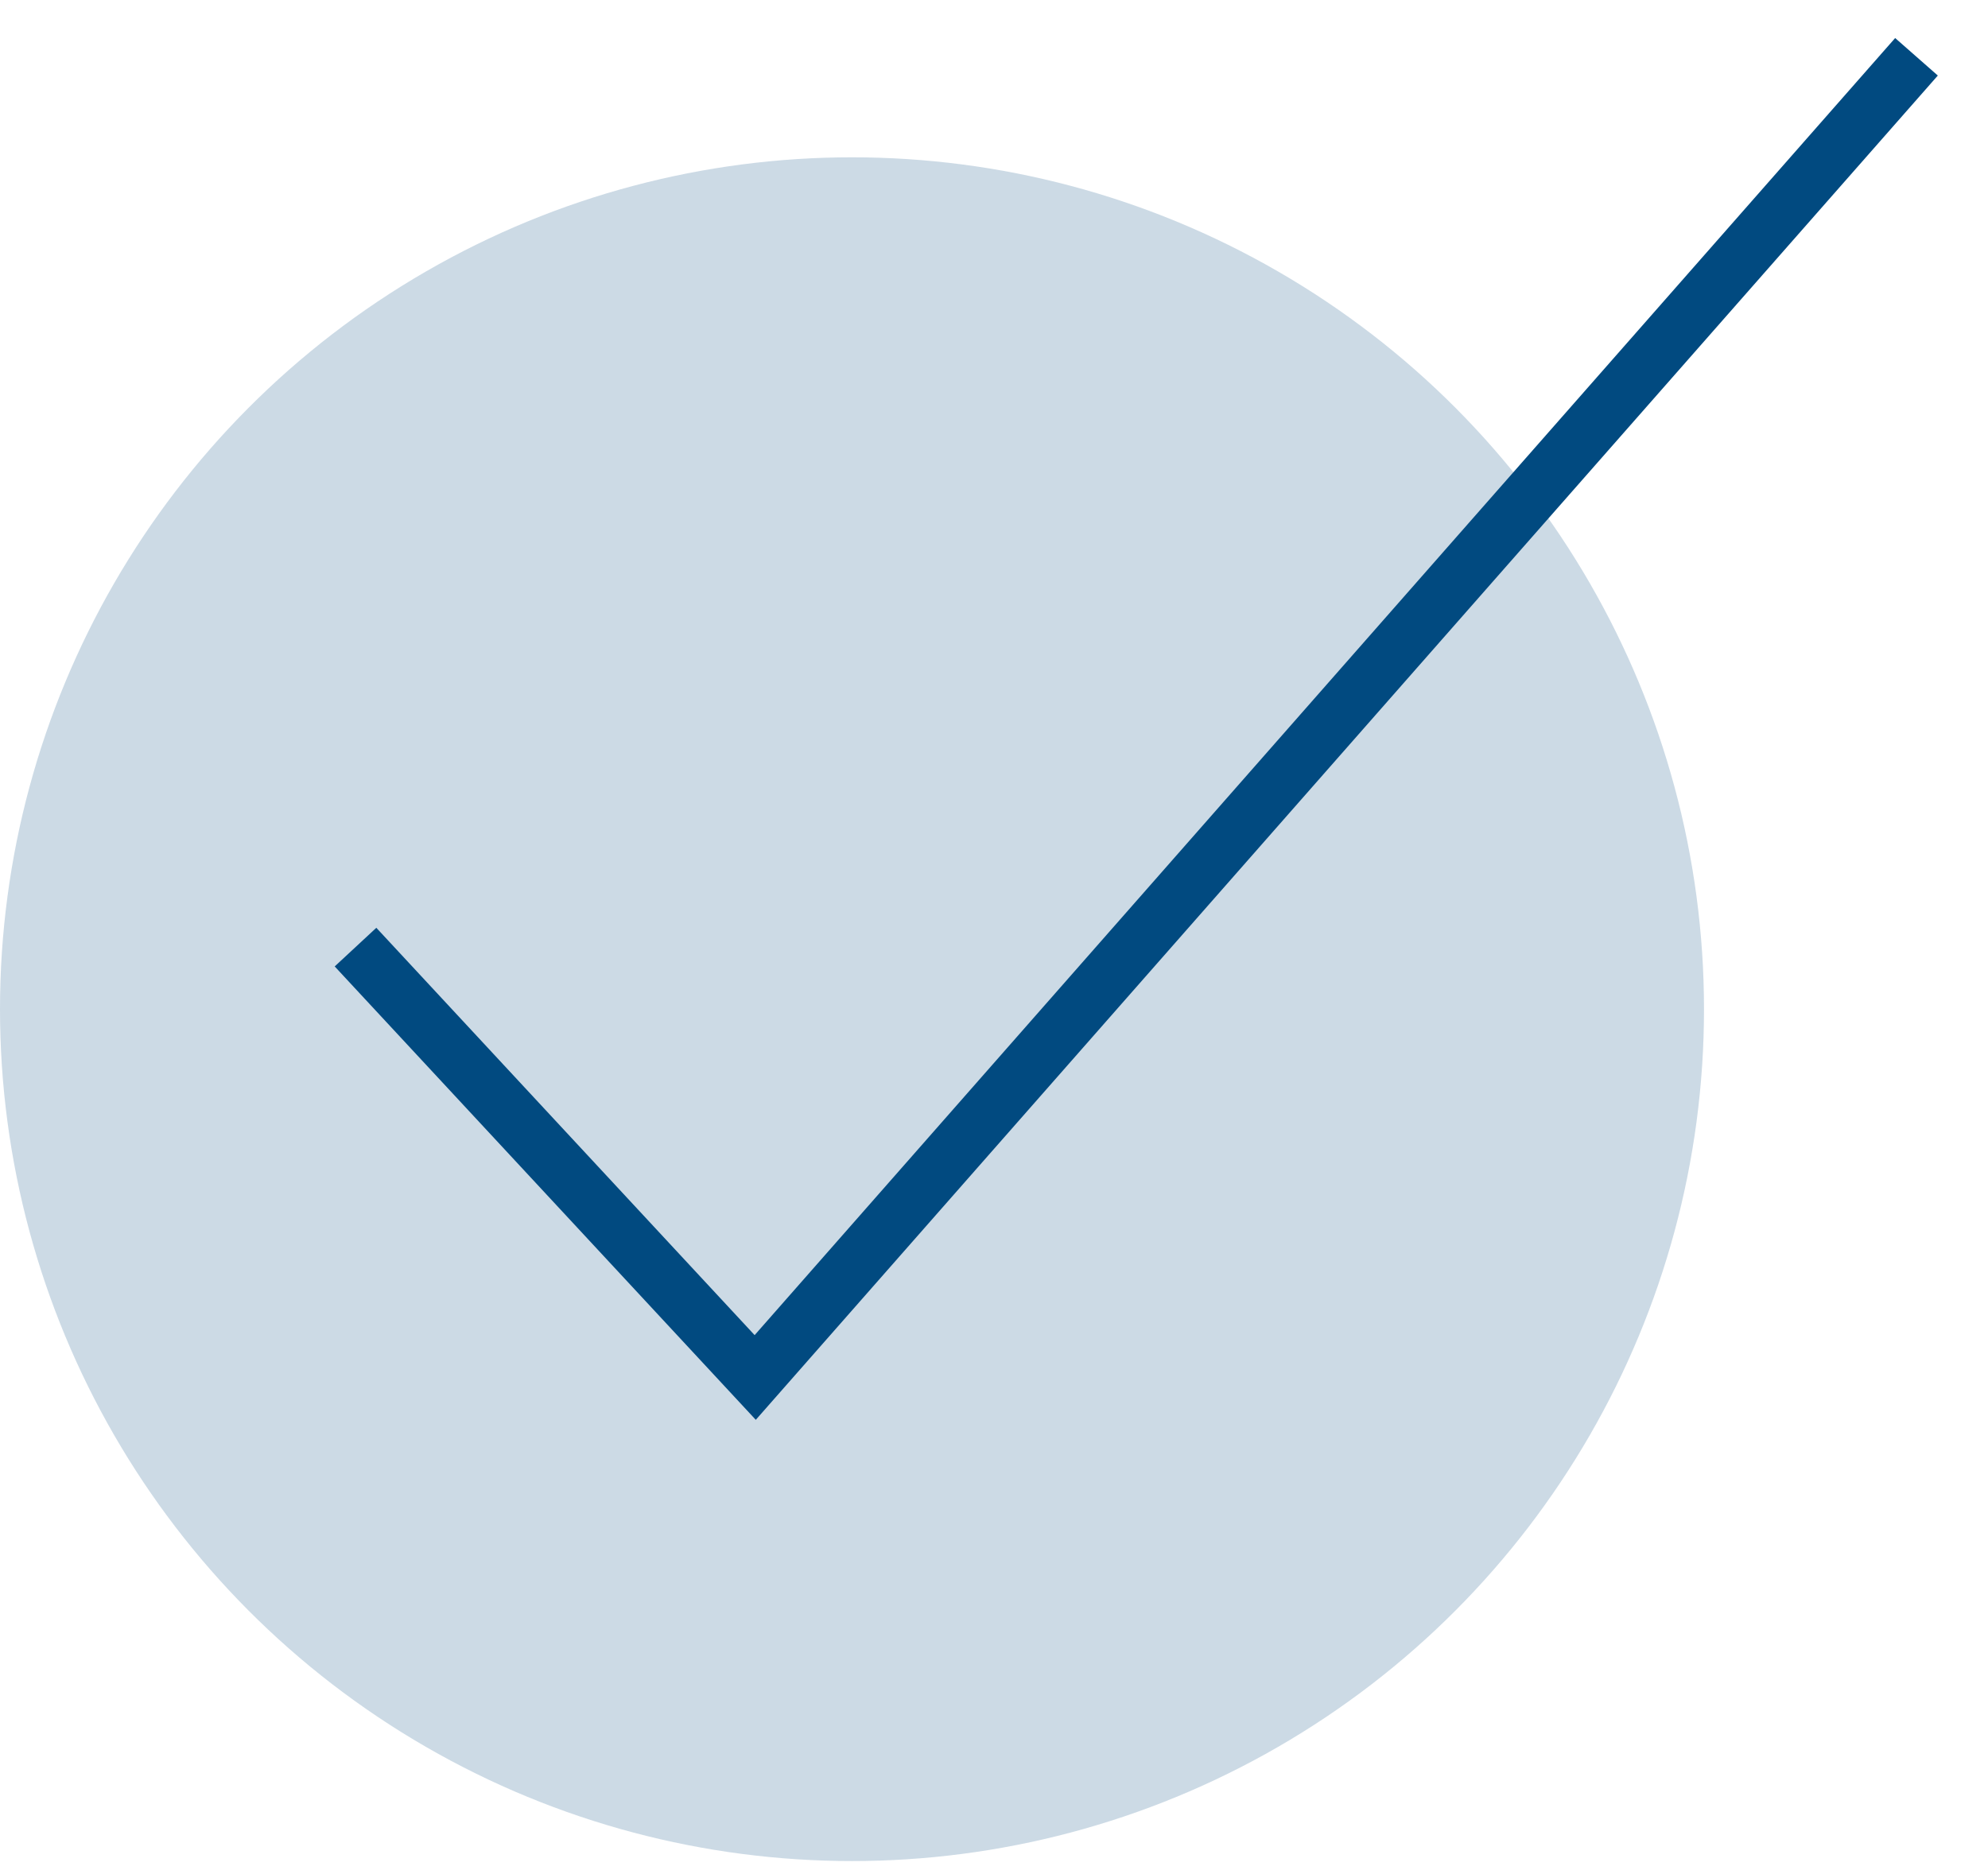
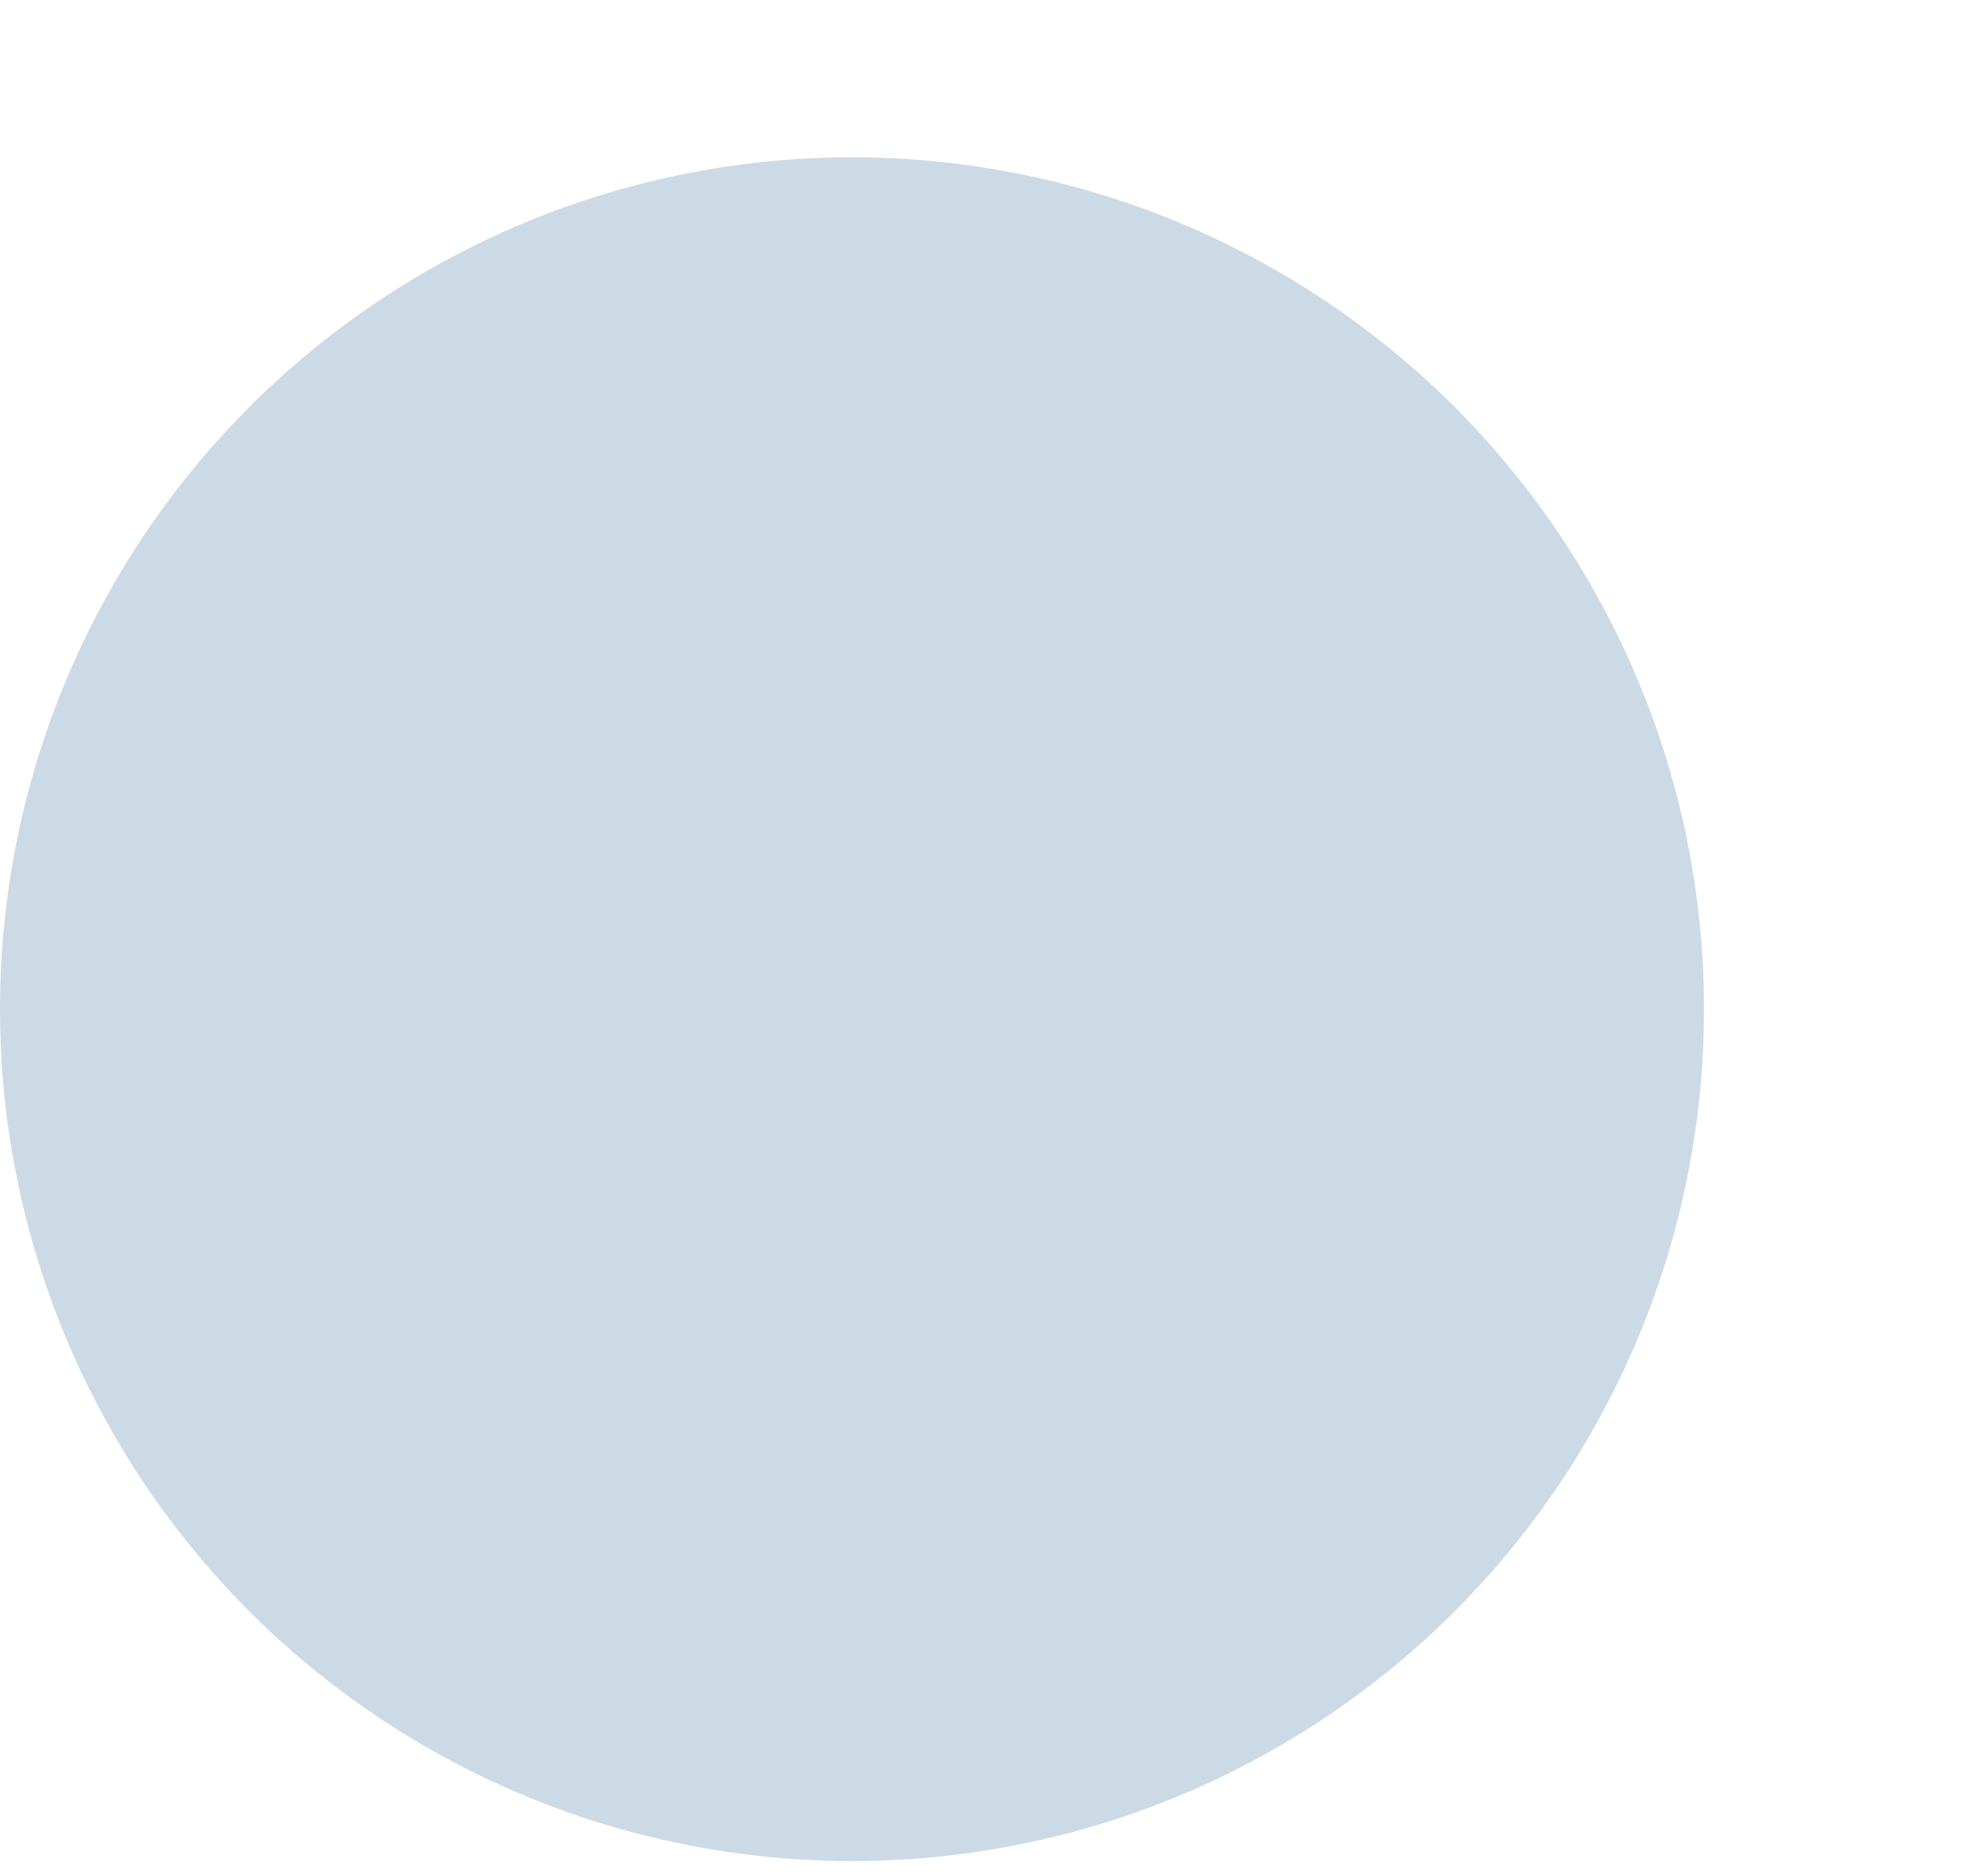
<svg xmlns="http://www.w3.org/2000/svg" width="35" height="33" viewBox="0 0 35 33" fill="none">
  <circle cx="15" cy="17.77" r="15" fill="#014A80" fill-opacity="0.2" />
-   <path d="M6.259 16.677L13.296 24.255L33.741 1" stroke="#014A80" stroke-miterlimit="10" />
</svg>